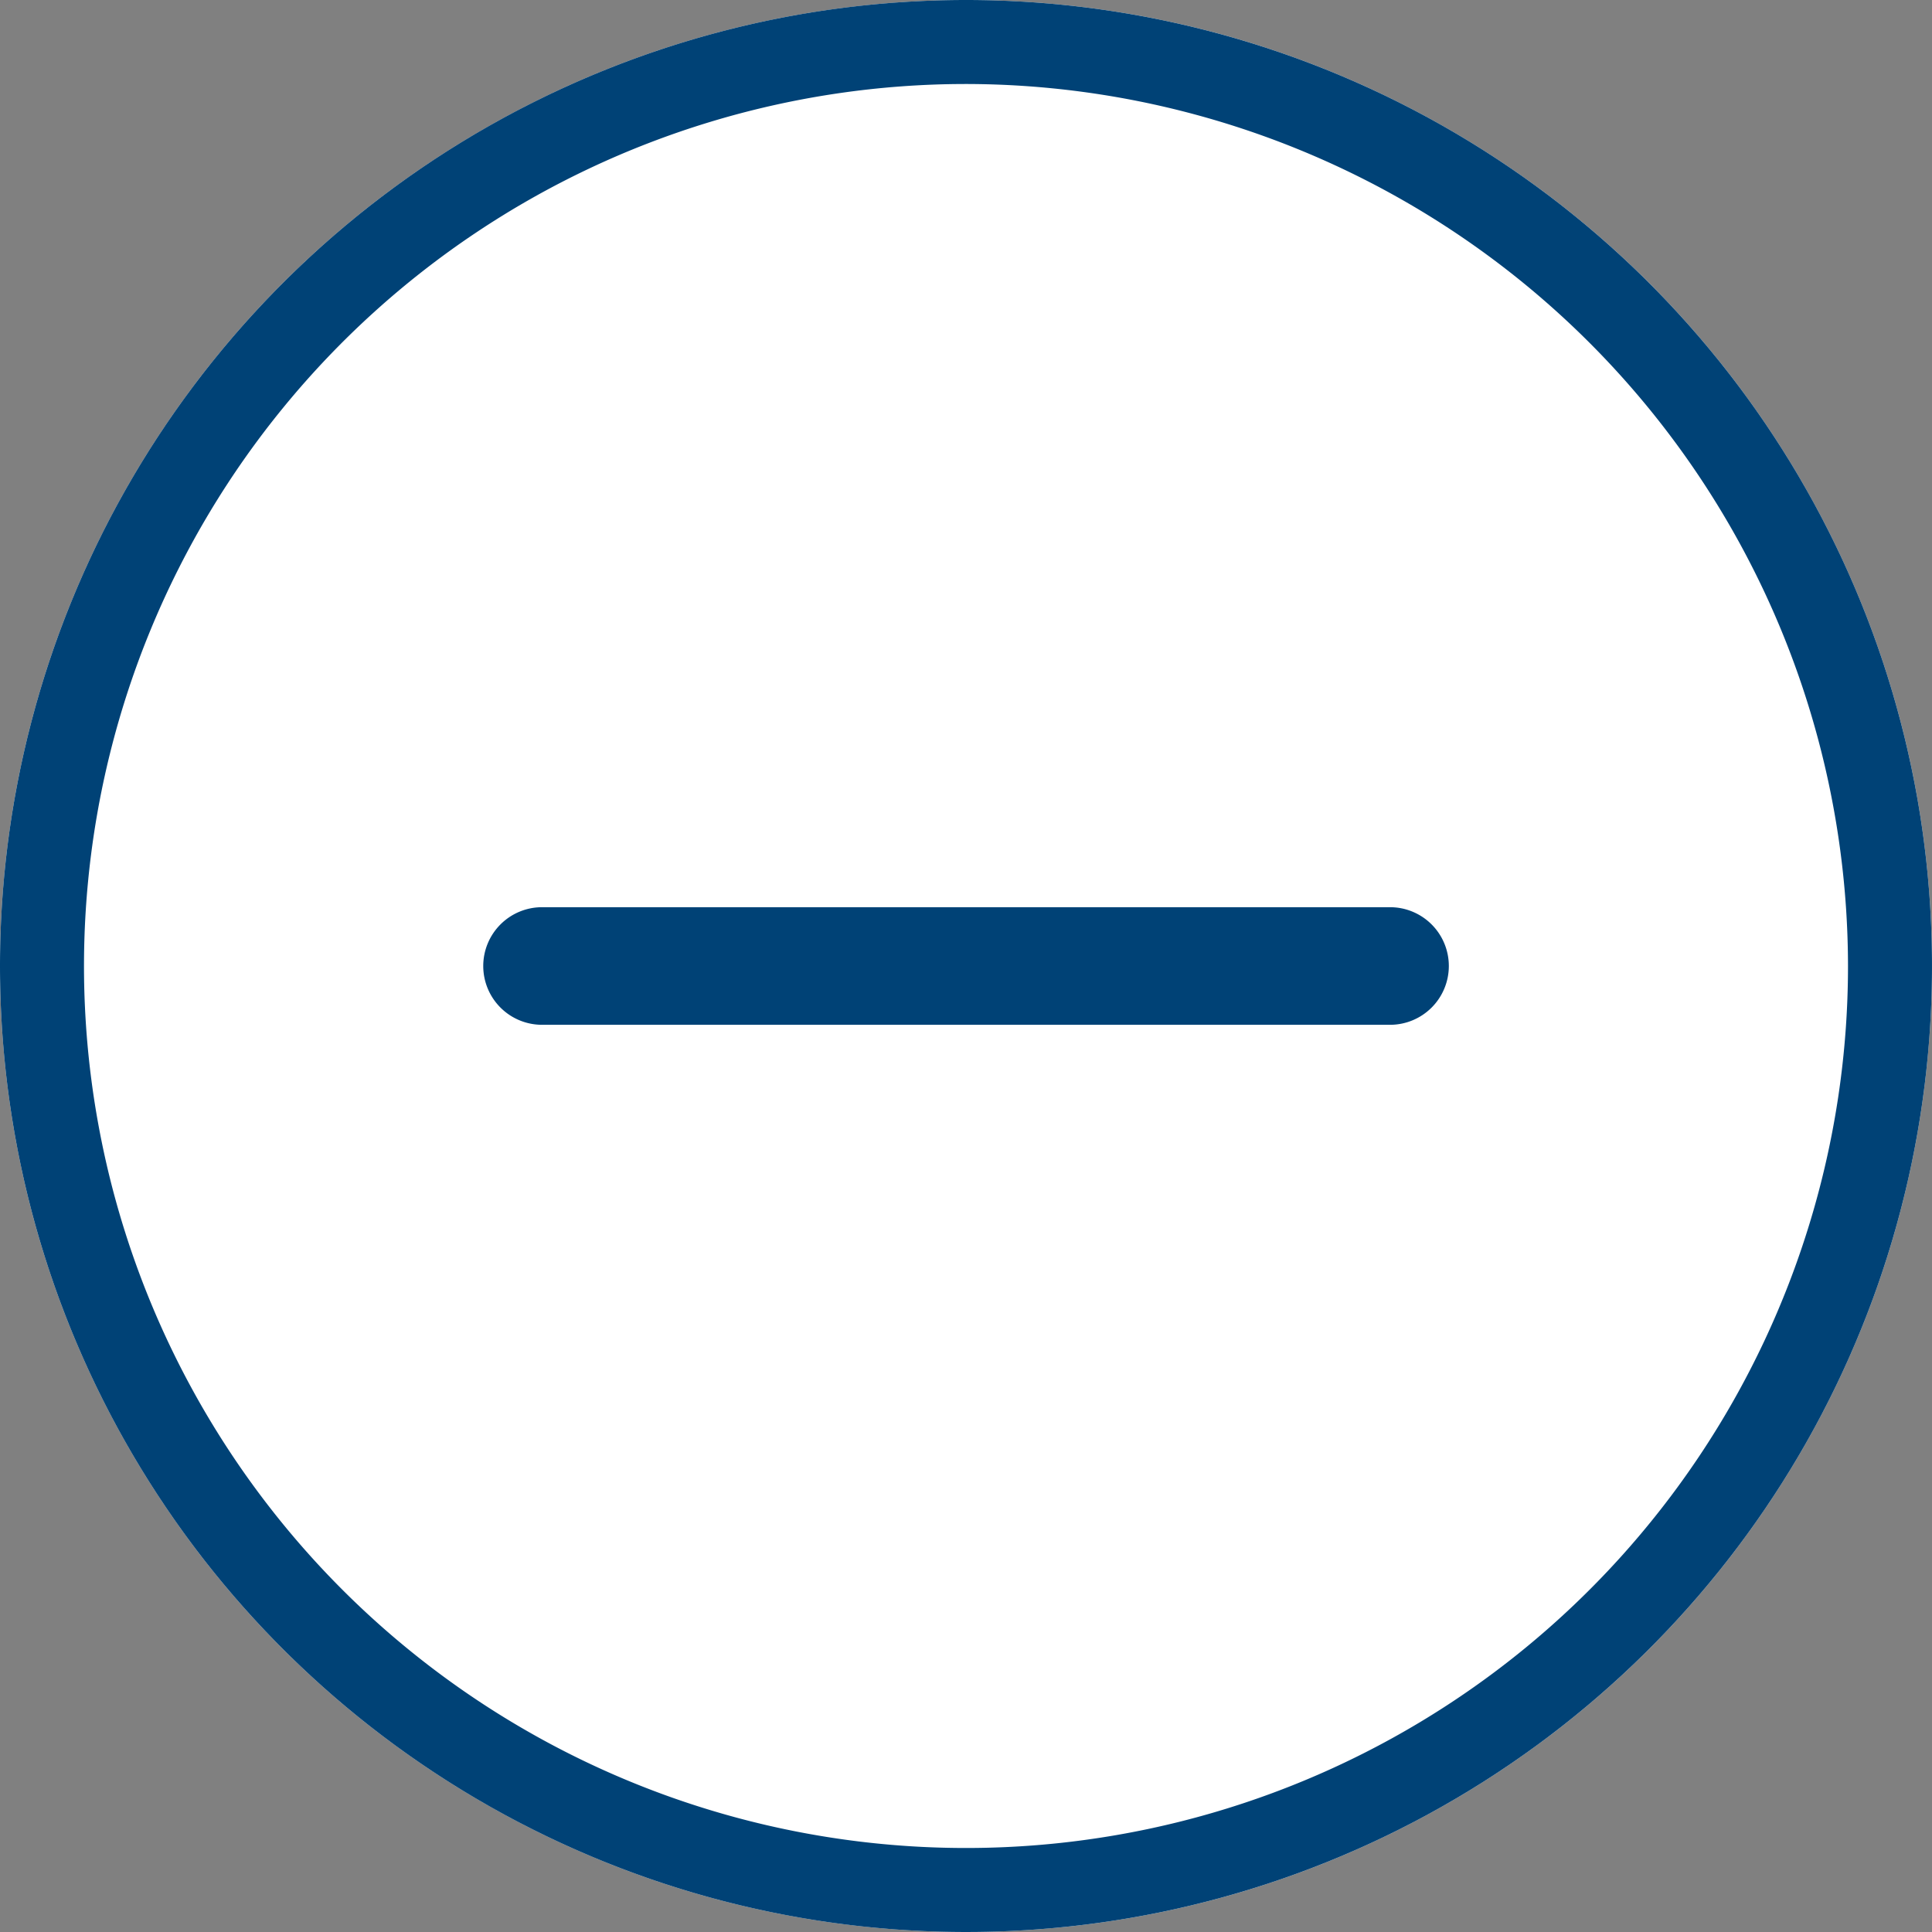
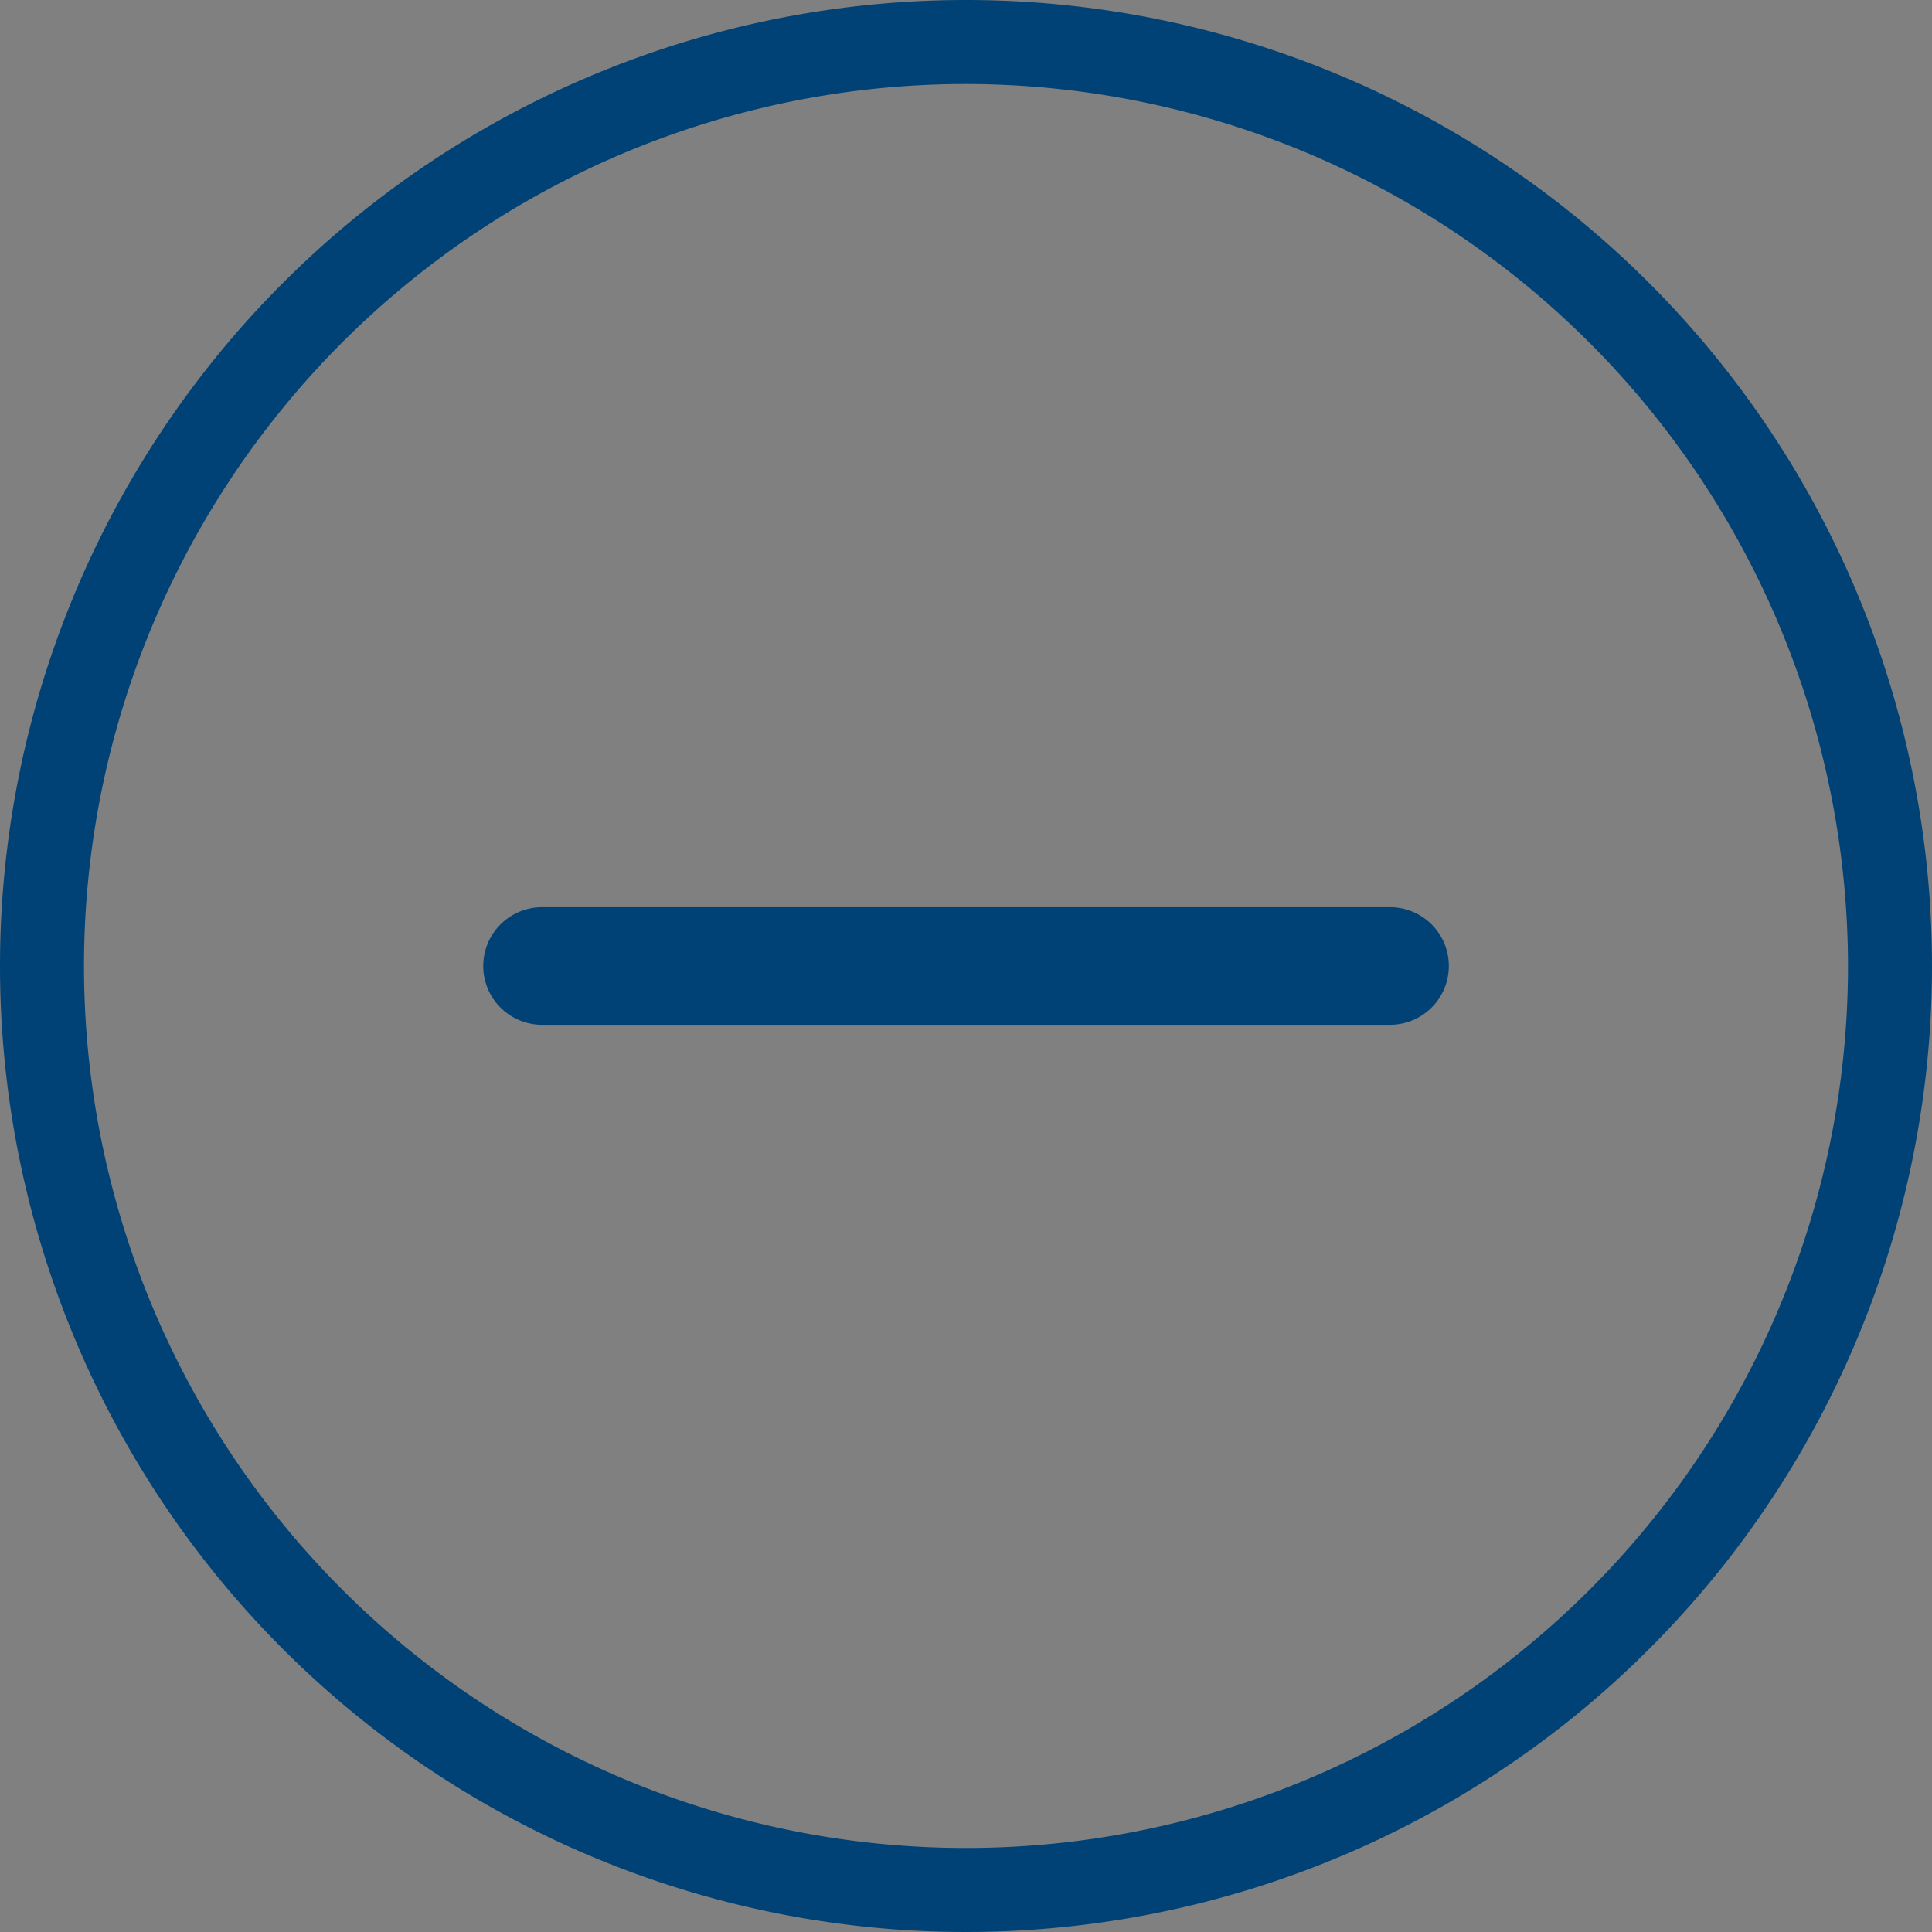
<svg xmlns="http://www.w3.org/2000/svg" width="23" height="23" viewBox="0 0 23 23">
  <rect x="0" y="0" width="23" height="23" fill="#808080" stroke="none" />
  <g transform="translate(-350.404 -7278.404)">
-     <circle cx="11.5" cy="11.5" r="11.5" transform="translate(350.404 7278.404)" fill="#fff" />
    <path d="M11.5,1A10.5,10.5,0,1,0,22,11.5,10.512,10.512,0,0,0,11.5,1m0-1A11.5,11.5,0,1,1,0,11.5,11.5,11.5,0,0,1,11.5,0Z" transform="translate(350.404 7278.404)" fill="#004276" />
-     <path d="M10.095.7H0A.7.7,0,0,1-.7,0,.7.7,0,0,1,0-.7H10.095a.7.7,0,0,1,.7.7A.7.7,0,0,1,10.095.7Z" transform="translate(356.857 7289.904)" fill="#004276" />
+     <path d="M10.095.7H0A.7.7,0,0,1-.7,0,.7.7,0,0,1,0-.7H10.095A.7.7,0,0,1,10.095.7Z" transform="translate(356.857 7289.904)" fill="#004276" />
  </g>
</svg>